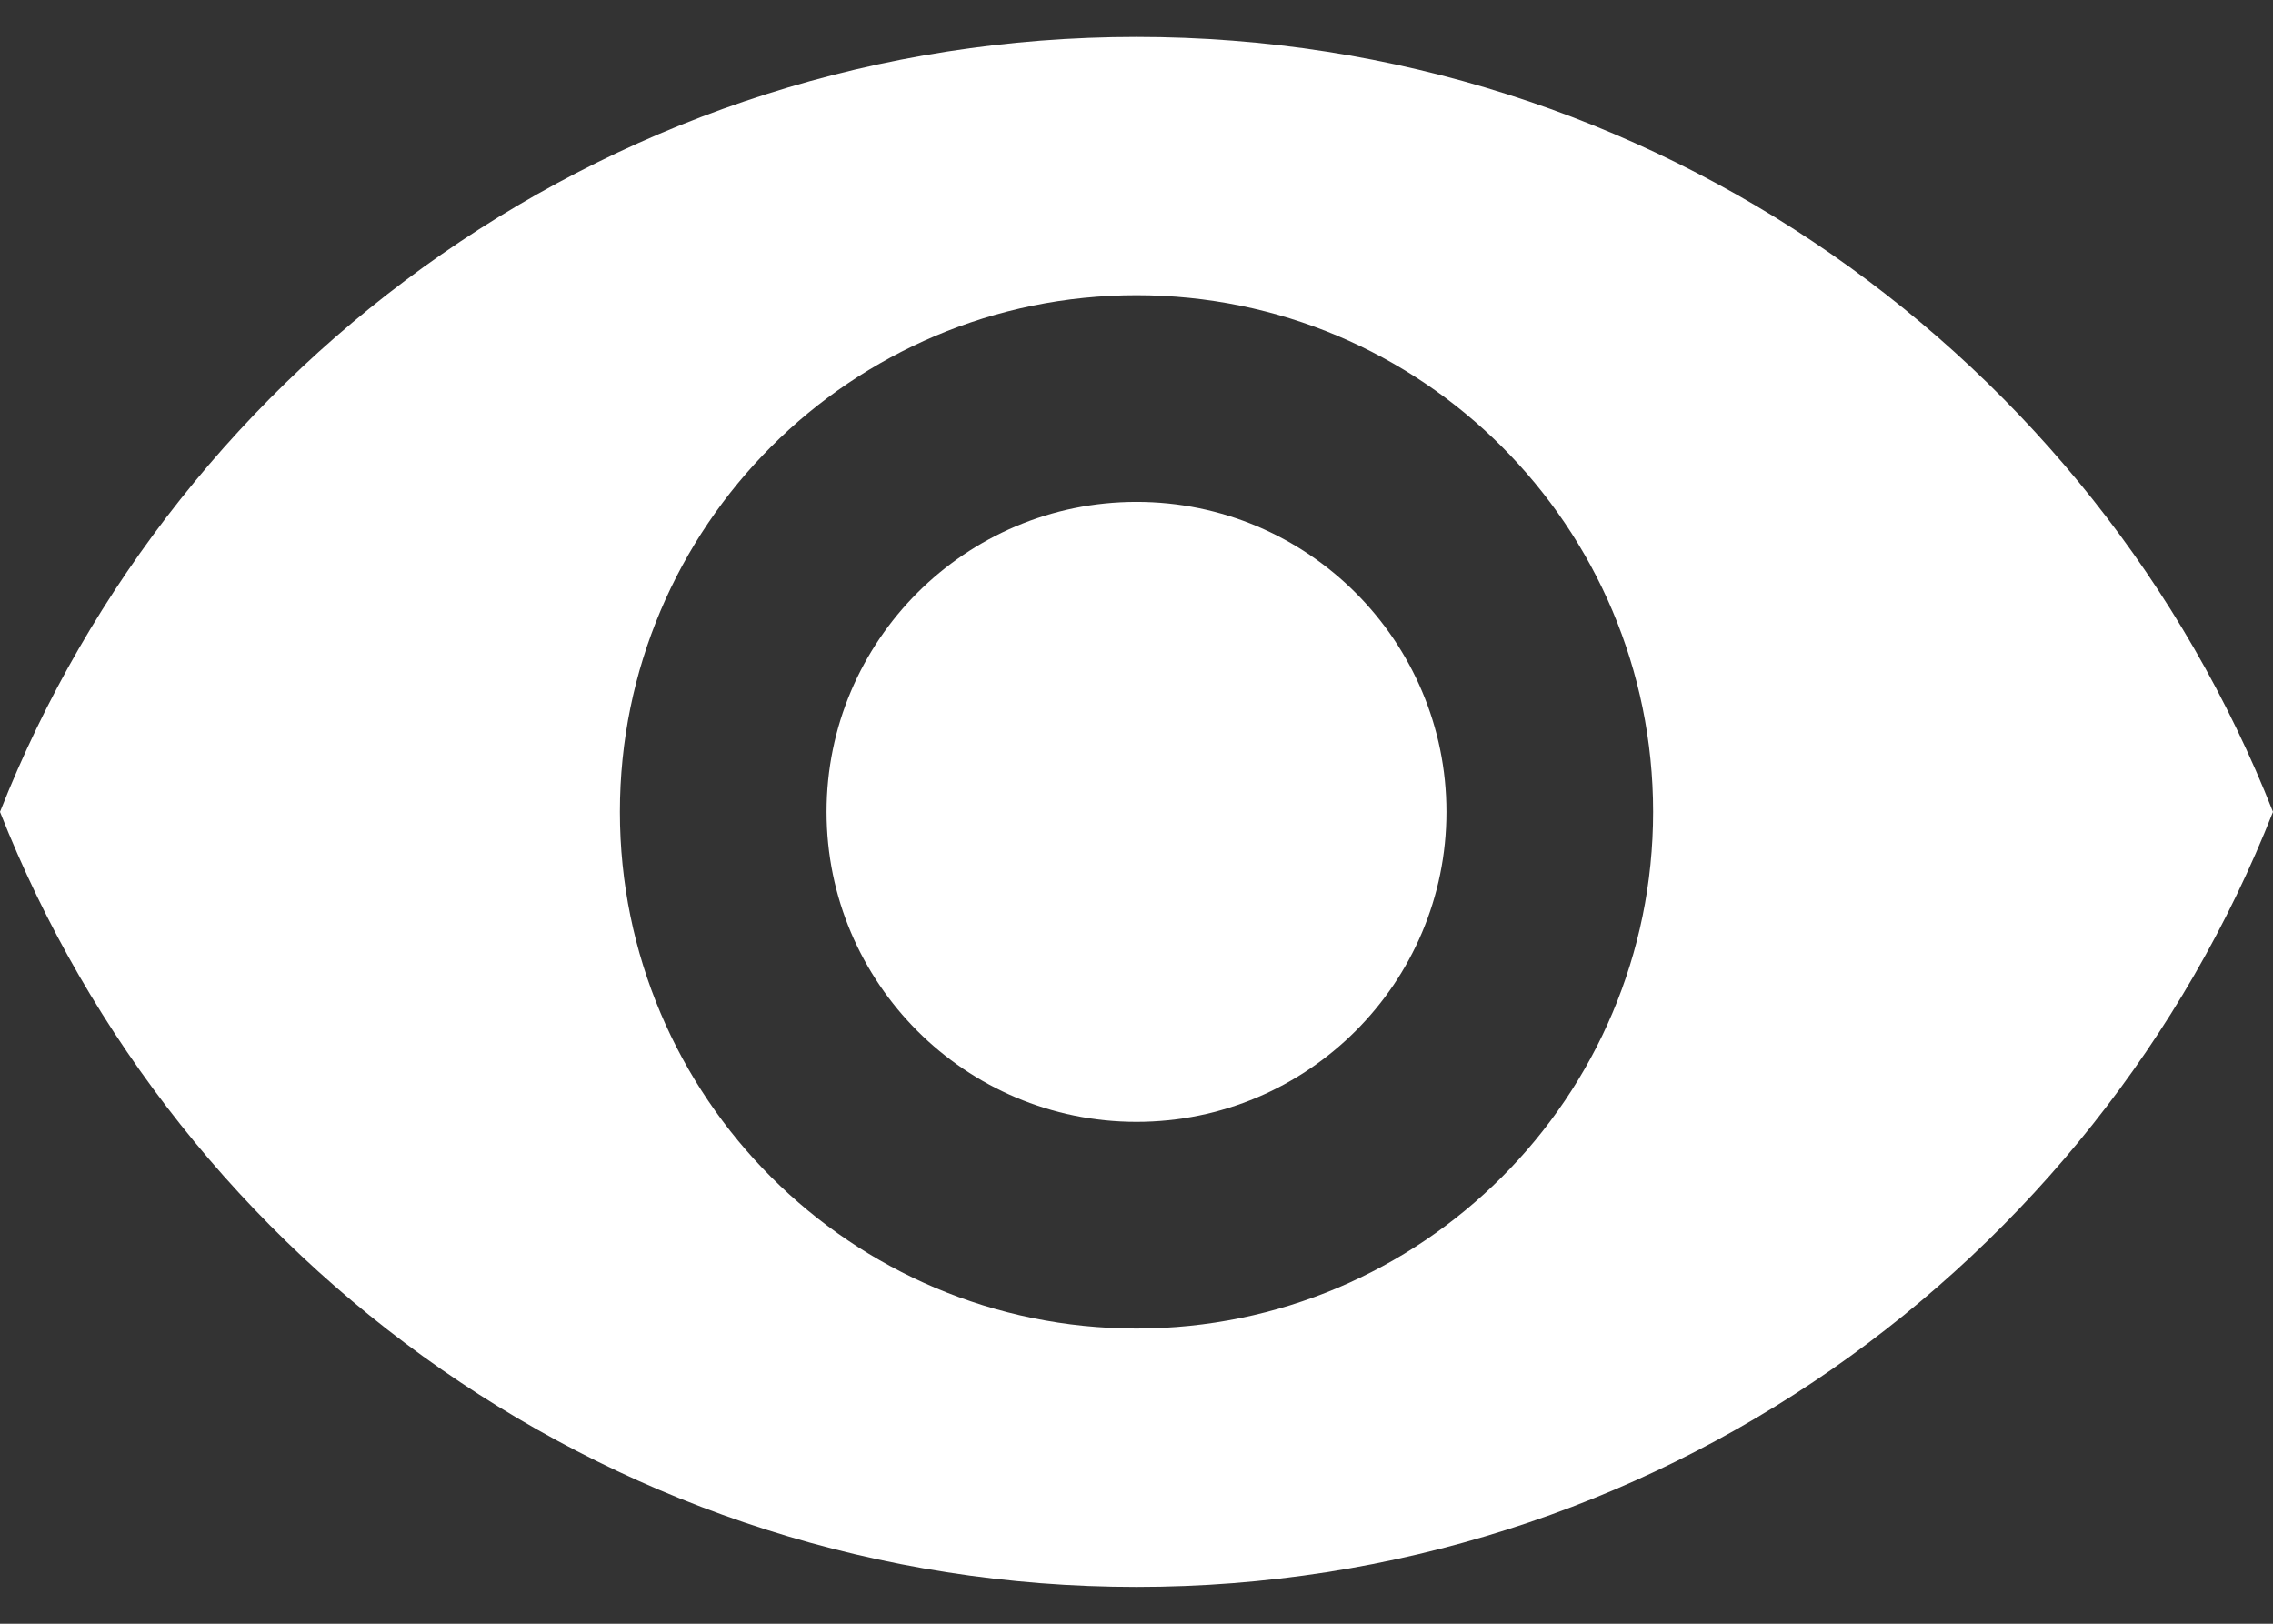
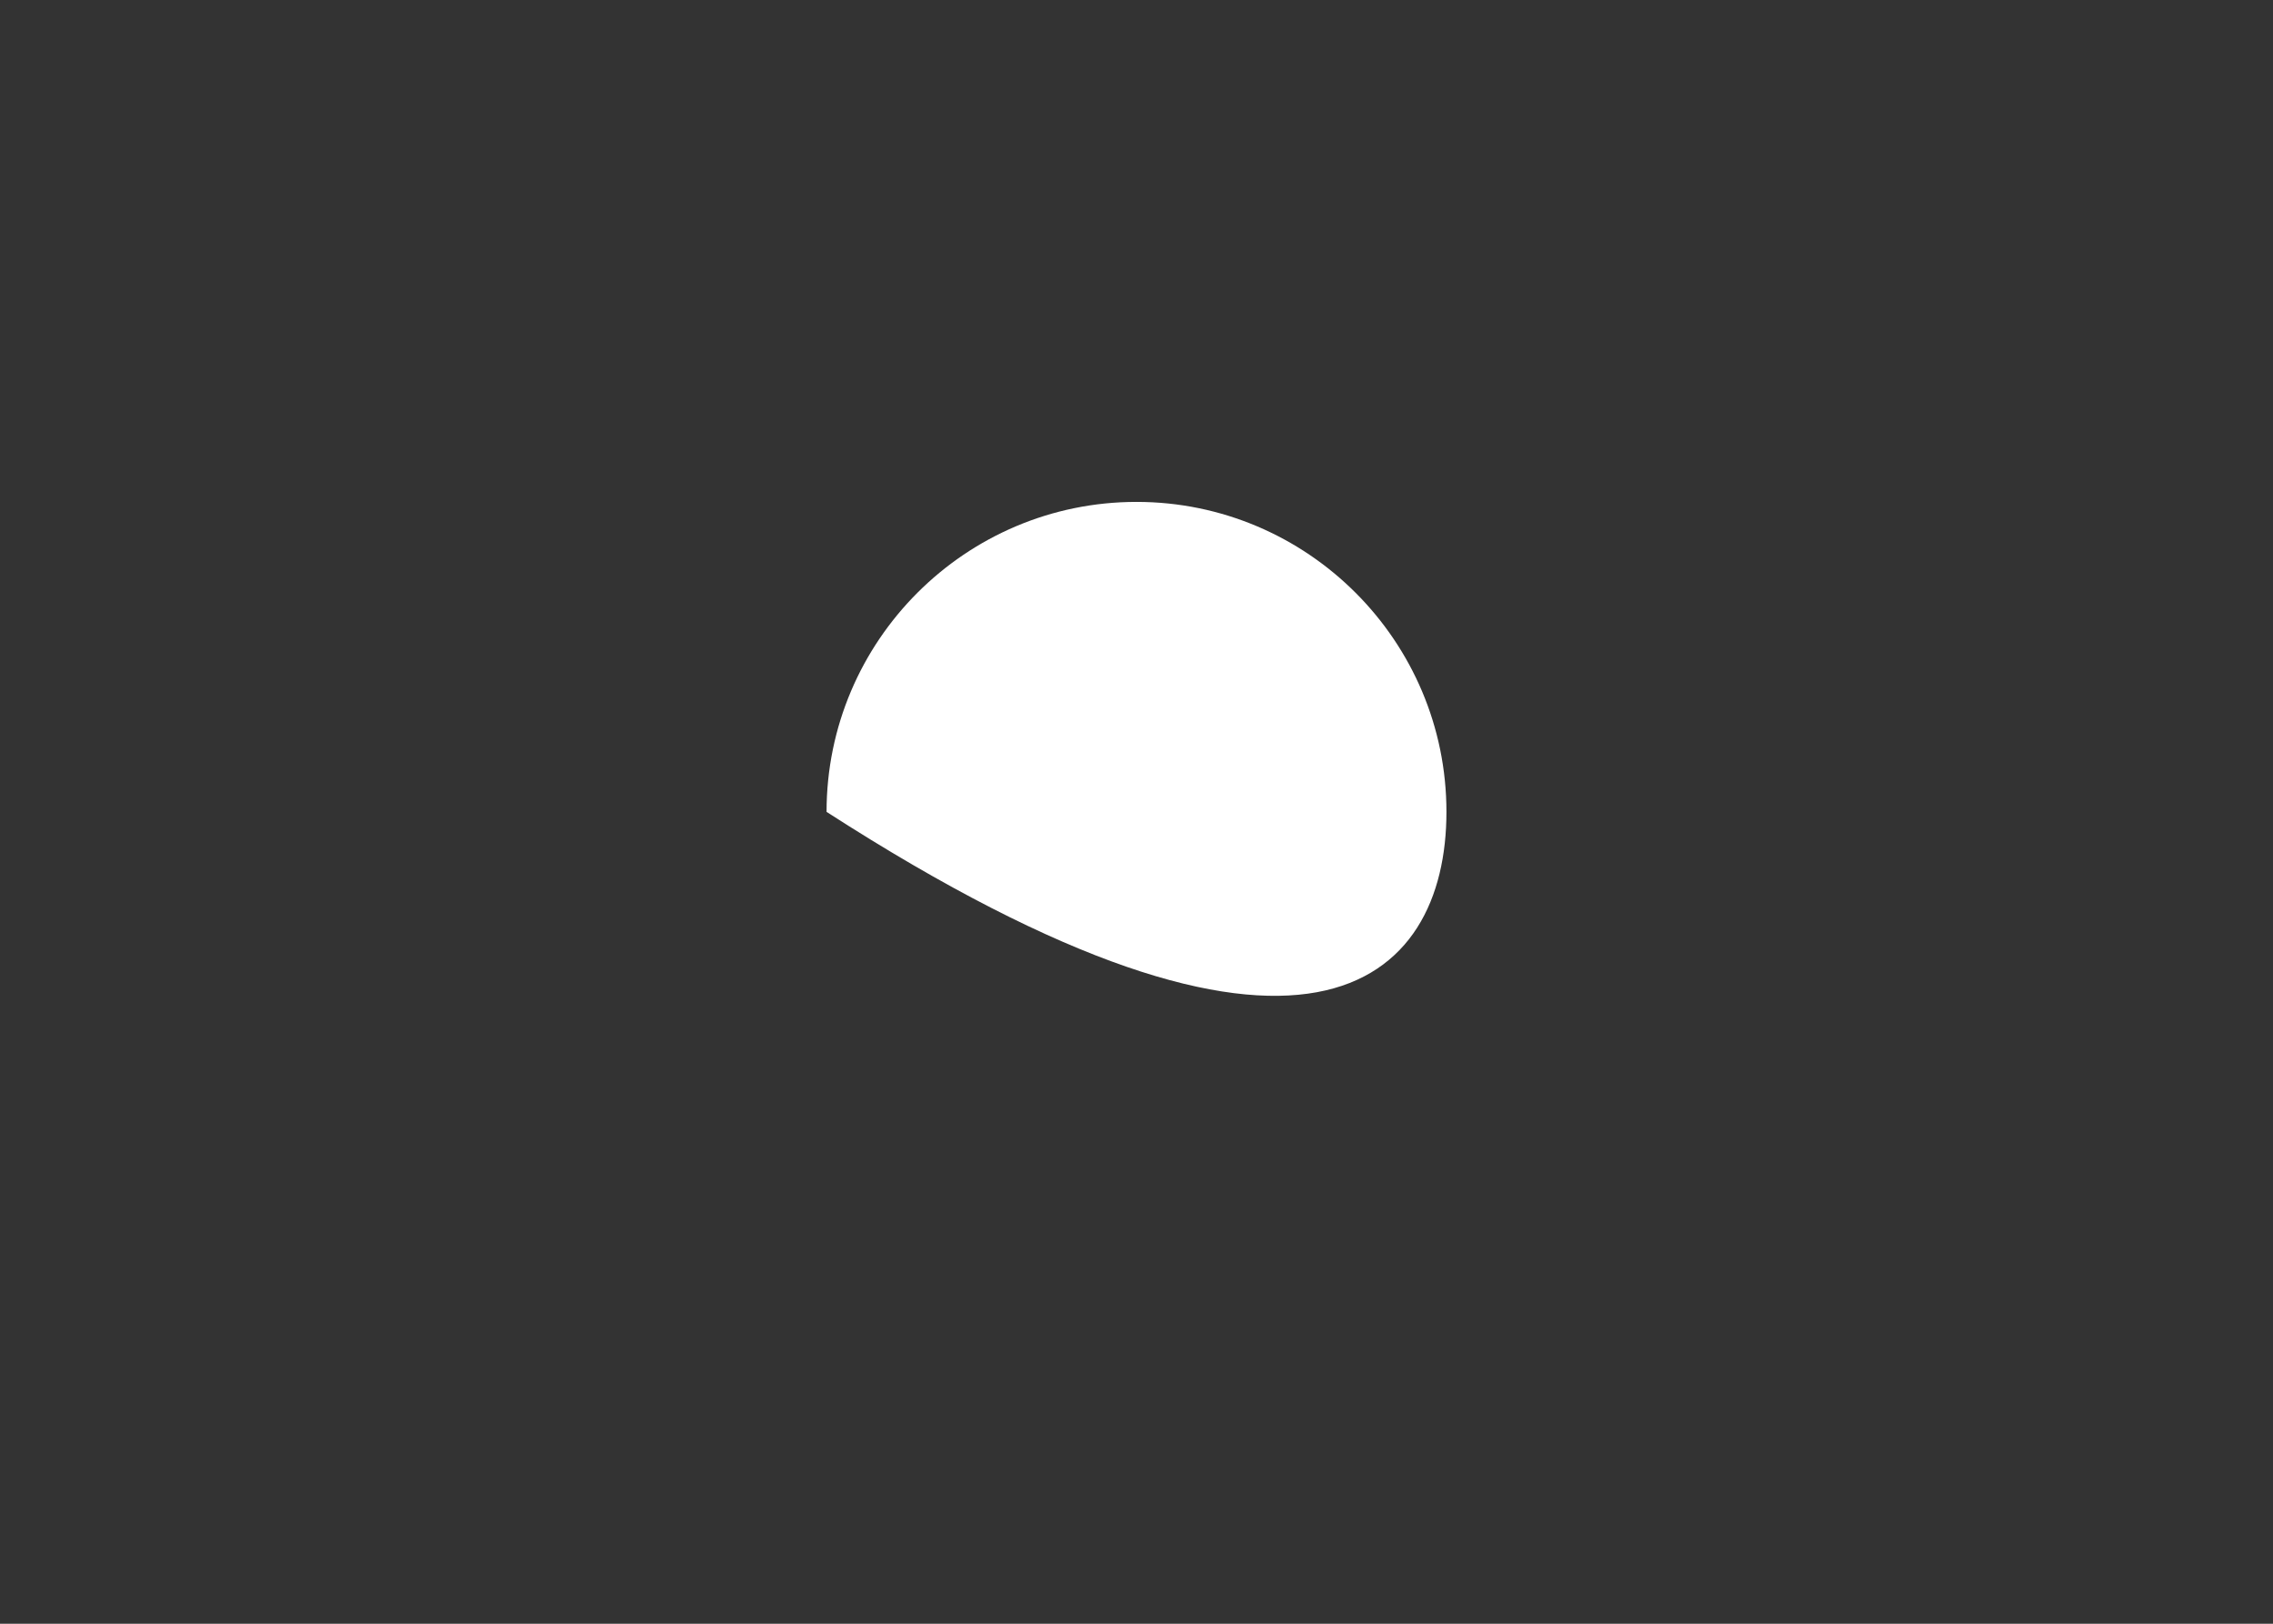
<svg xmlns="http://www.w3.org/2000/svg" width="28" height="20" viewBox="0 0 28 20" fill="none">
  <rect x="0" y="0" width="28" height="20" fill="#333333" stroke="none" />
-   <path d="M14 6.182C11.894 6.182 10.182 7.894 10.182 10C10.182 12.106 11.894 13.818 14 13.818C16.106 13.818 17.818 12.106 17.818 10C17.818 7.894 16.106 6.182 14 6.182Z" fill="white" />
-   <path d="M14 0.455C7.636 0.455 2.202 4.413 0 10C2.202 15.587 7.636 19.546 14 19.546C20.37 19.546 25.798 15.587 28 10C25.798 4.413 20.37 0.455 14 0.455ZM14 16.364C10.487 16.364 7.636 13.513 7.636 10C7.636 6.487 10.487 3.636 14 3.636C17.513 3.636 20.364 6.487 20.364 10C20.364 13.513 17.513 16.364 14 16.364Z" fill="white" />
+   <path d="M14 6.182C11.894 6.182 10.182 7.894 10.182 10C16.106 13.818 17.818 12.106 17.818 10C17.818 7.894 16.106 6.182 14 6.182Z" fill="white" />
</svg>